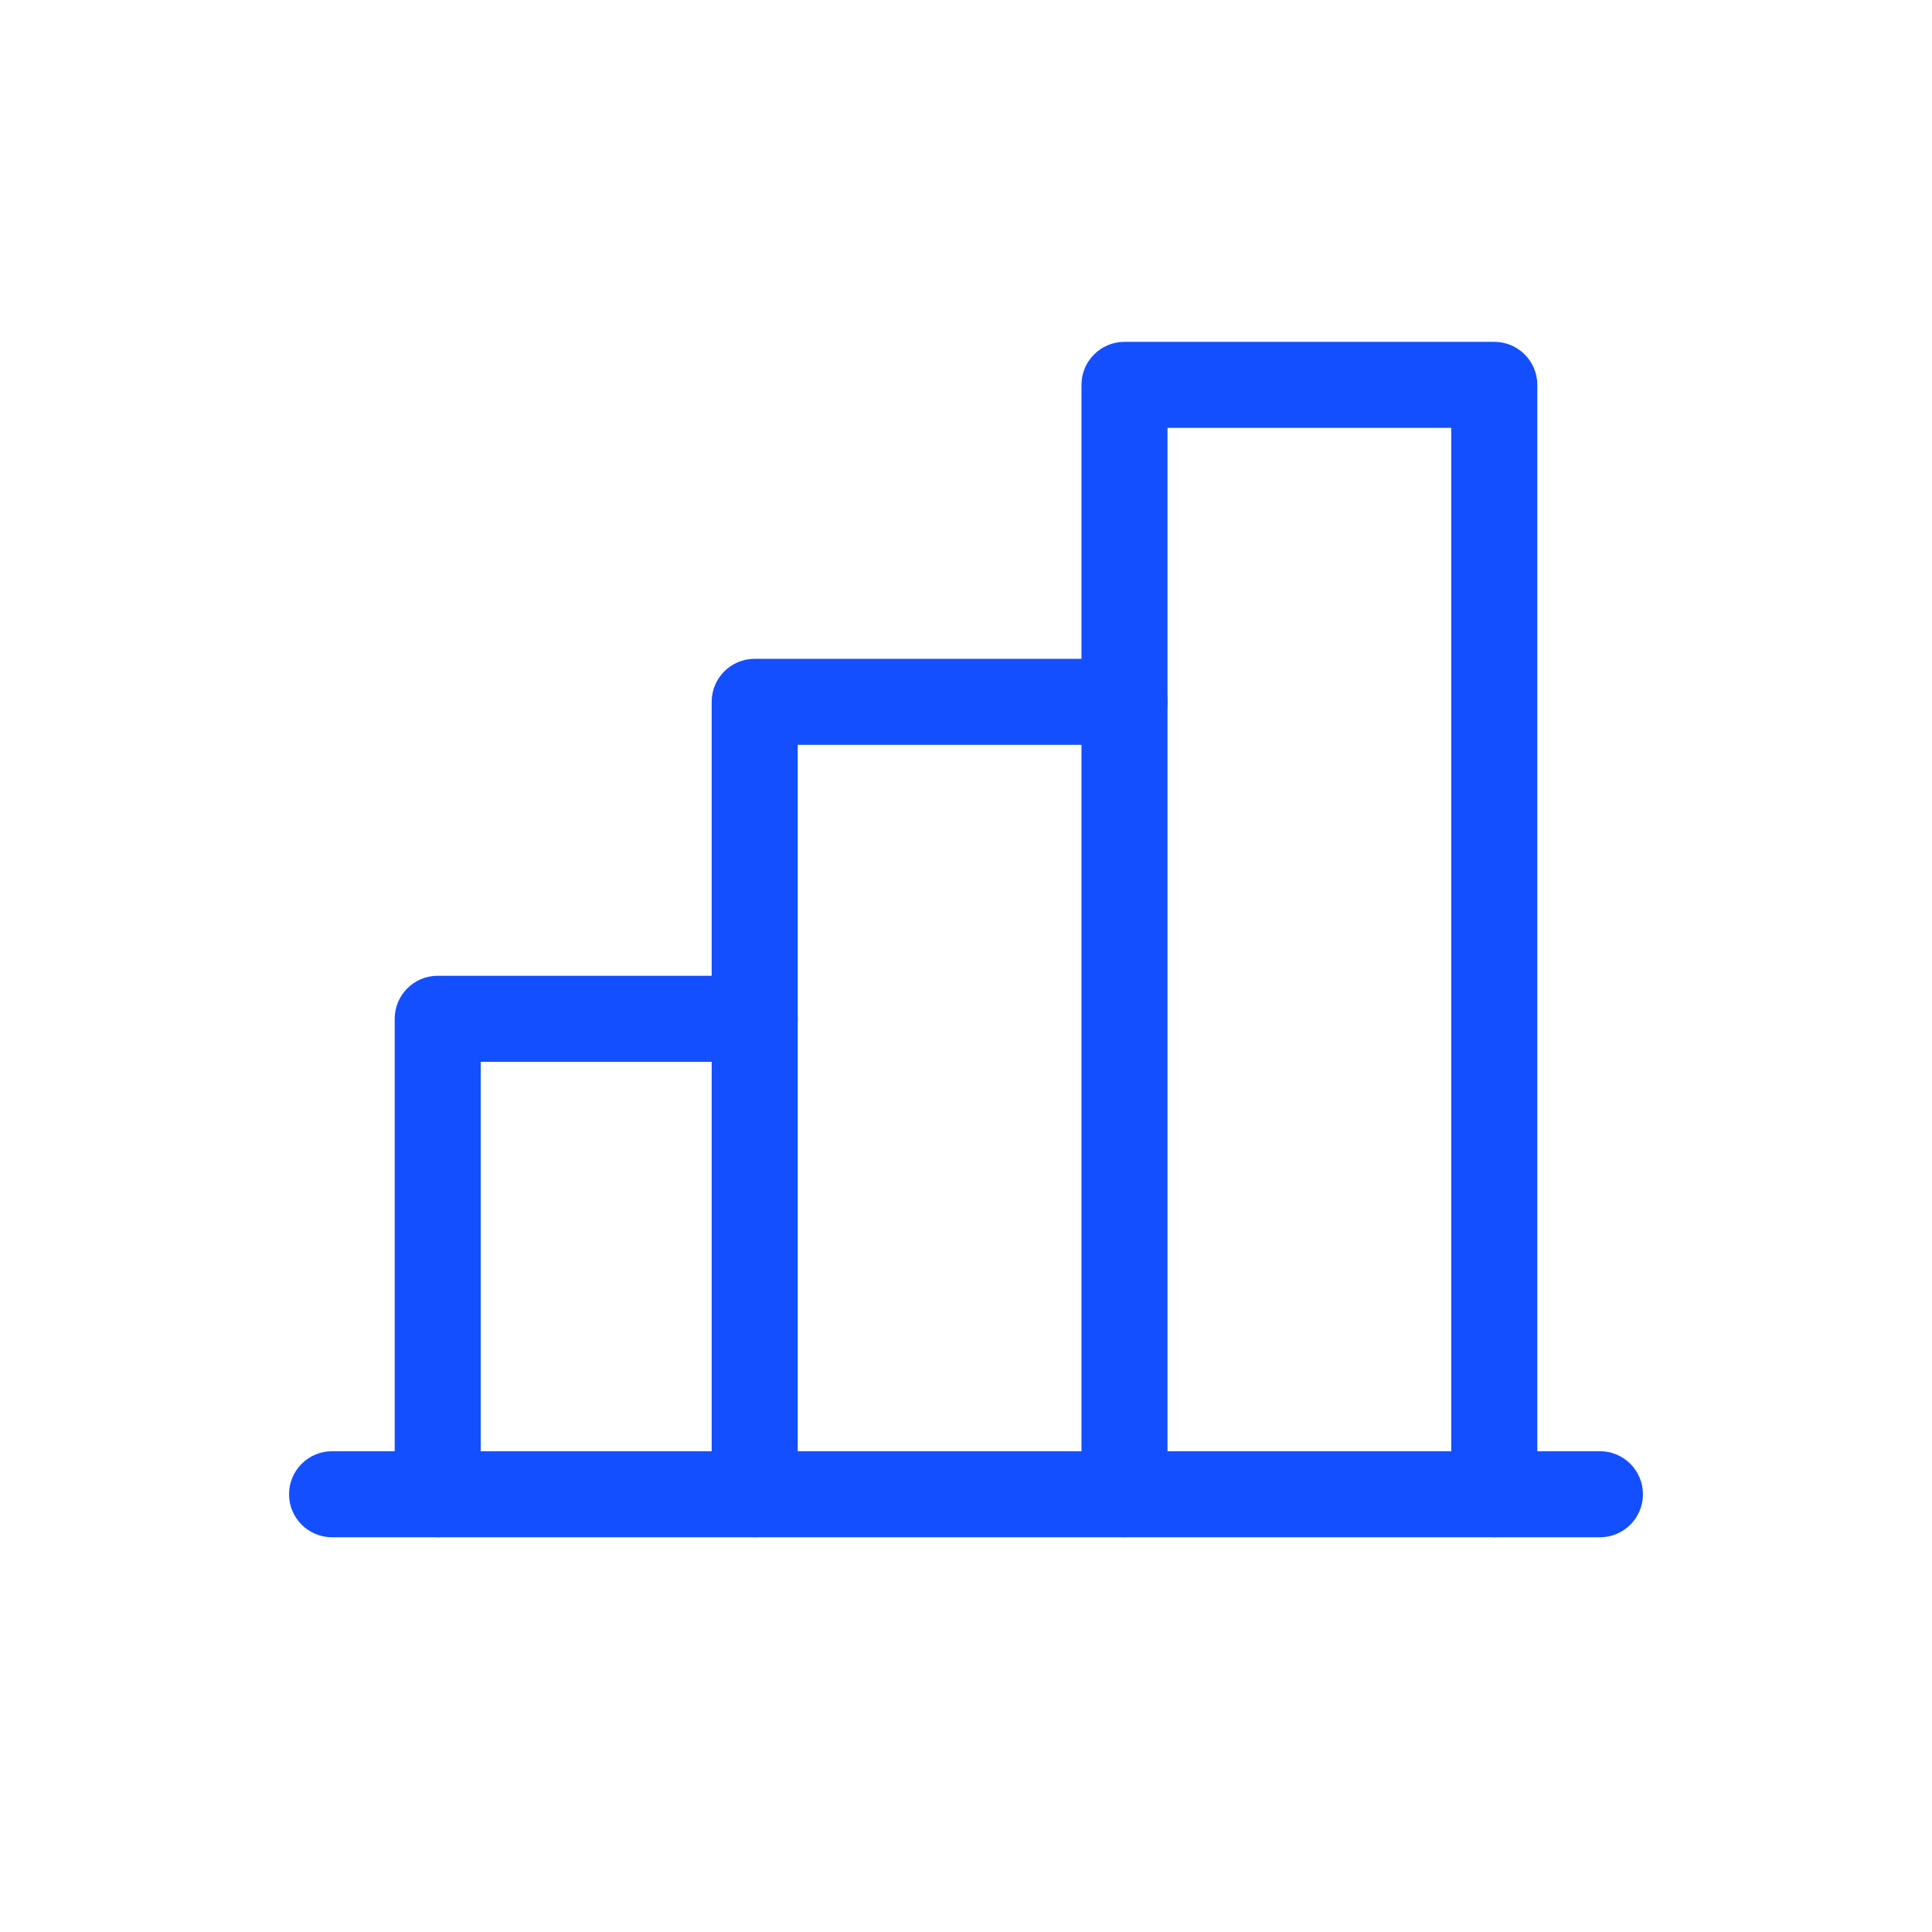
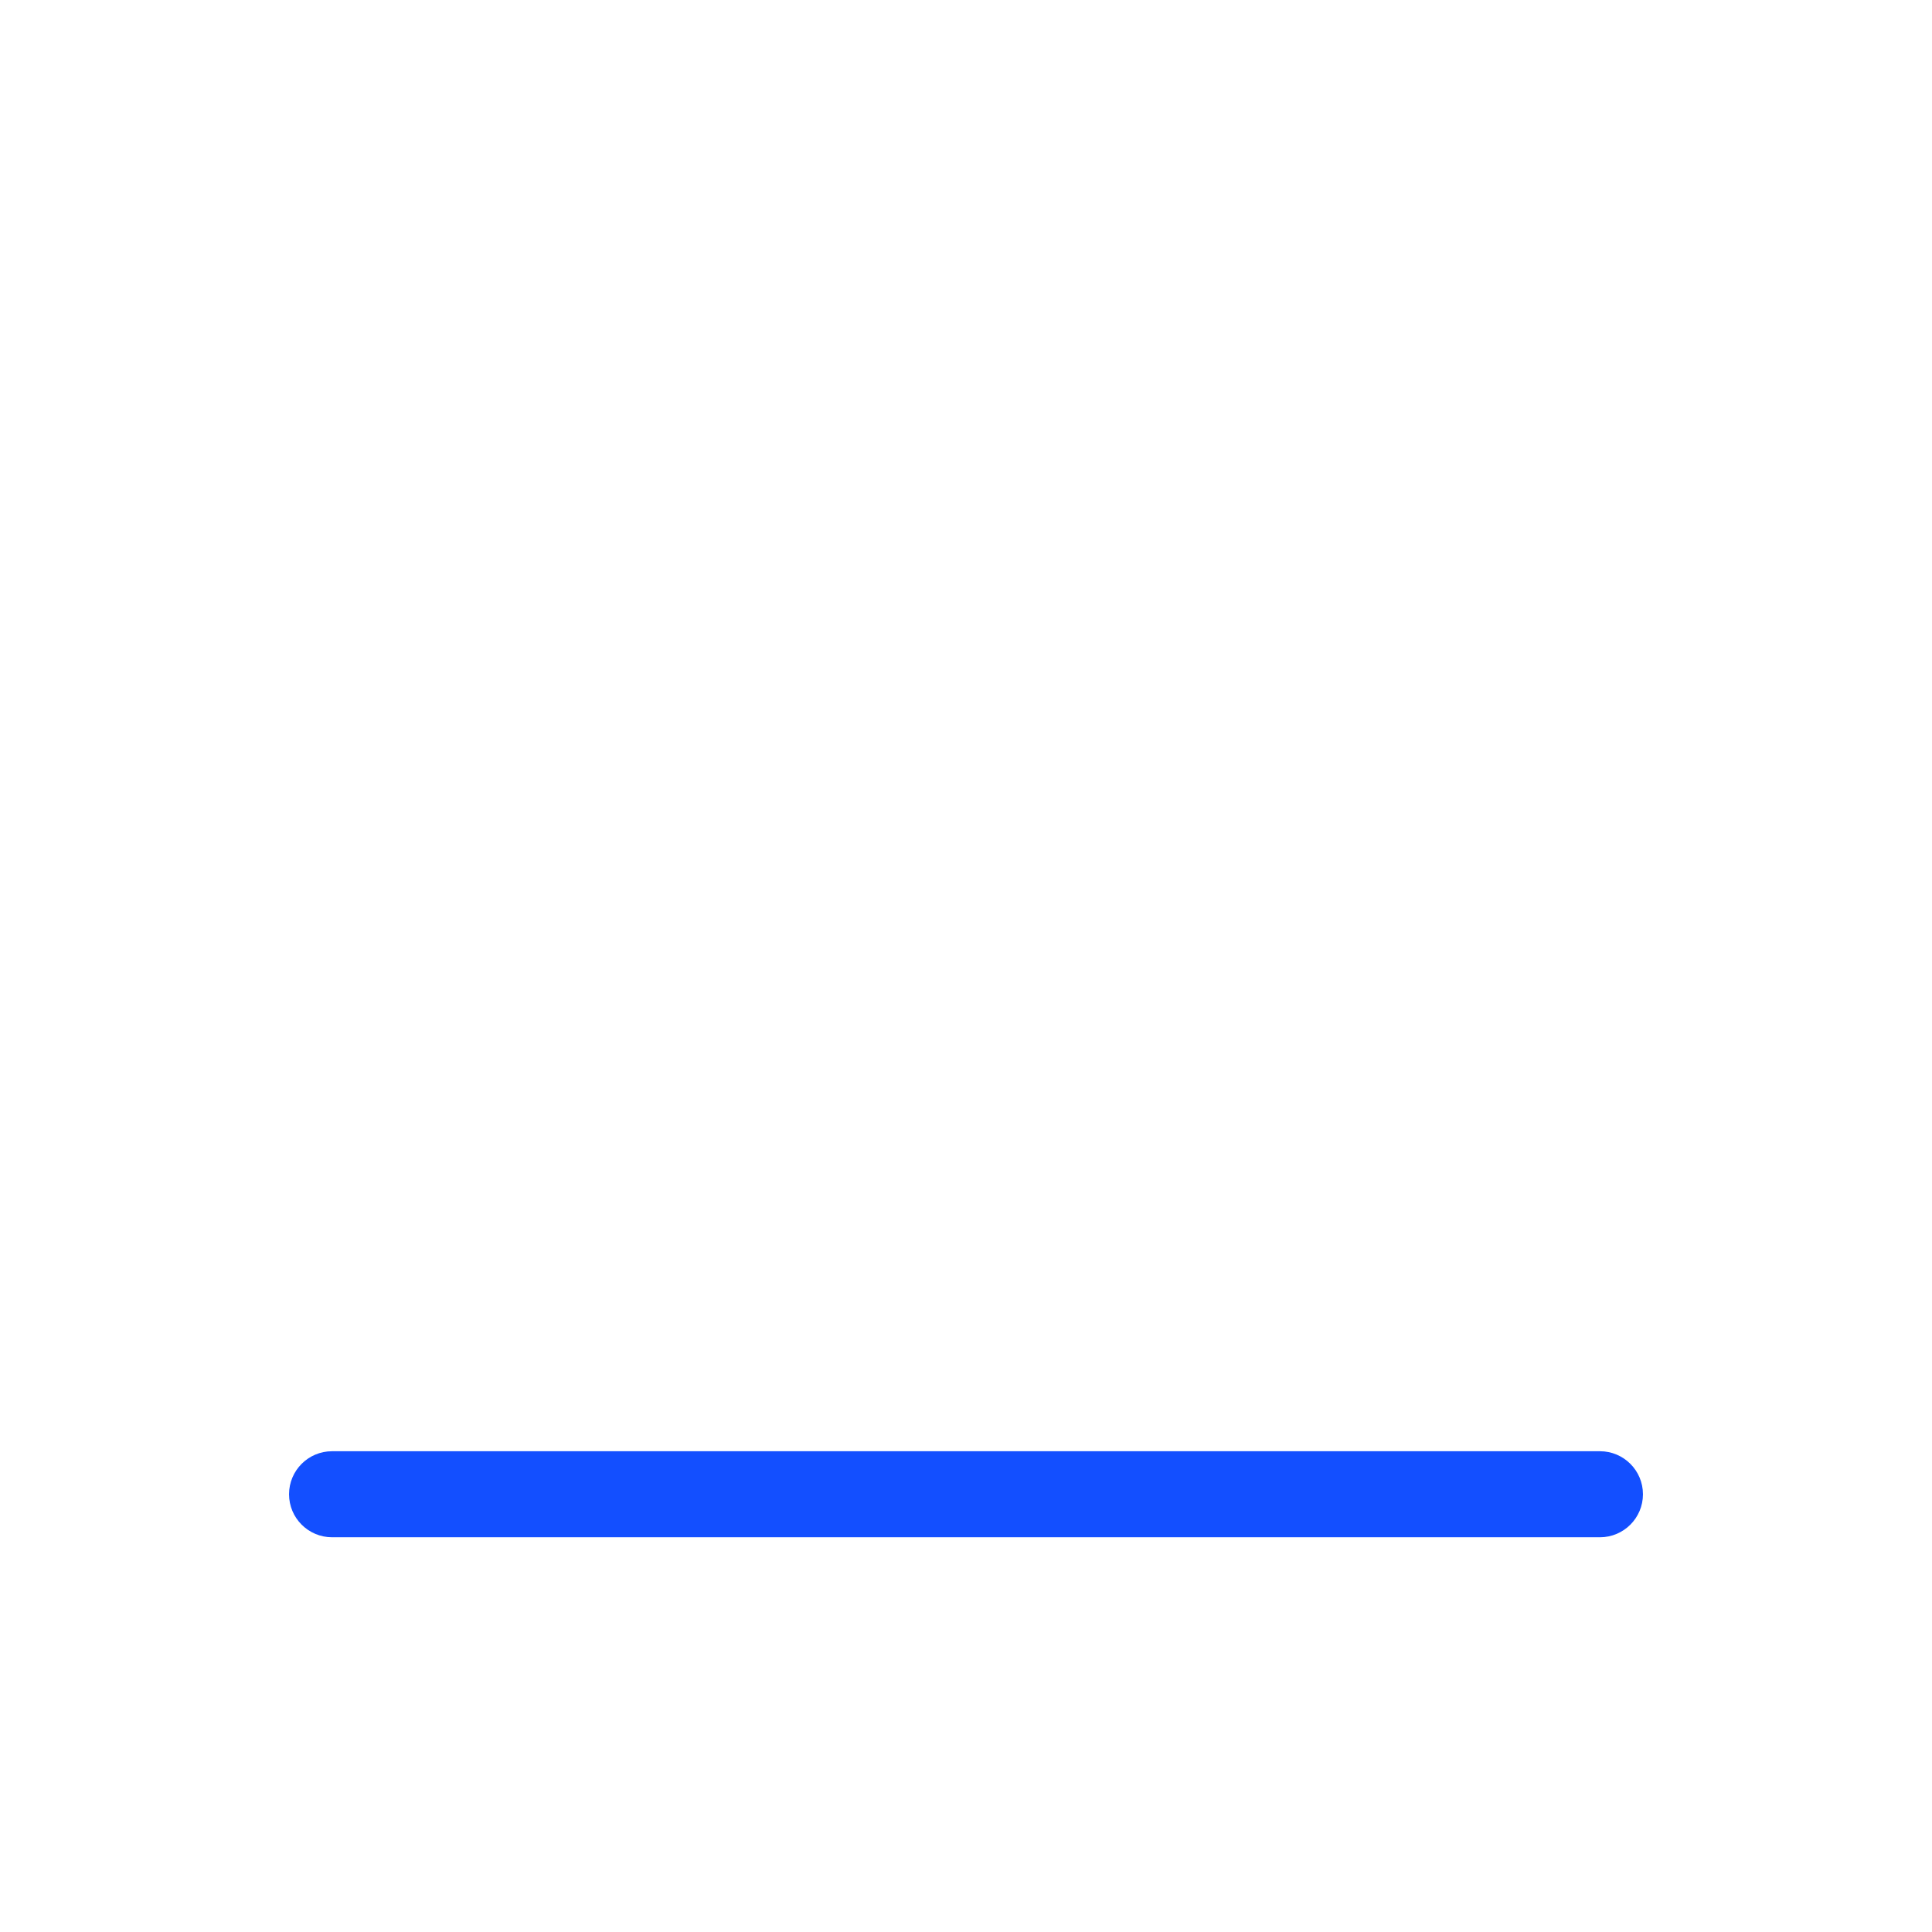
<svg xmlns="http://www.w3.org/2000/svg" width="64" height="64" viewBox="0 0 64 64" fill="none">
-   <path d="M13.075 49.499V33.749C13.075 32.962 13.713 32.324 14.5 32.324H25C25.787 32.324 26.425 32.962 26.425 33.749C26.425 34.536 25.787 35.174 25 35.174H15.925V49.499C15.925 50.286 15.287 50.924 14.5 50.924C13.713 50.924 13.075 50.286 13.075 49.499Z" fill="#134FFF" />
  <path d="M53 48.074C53.787 48.074 54.425 48.712 54.425 49.499C54.425 50.286 53.787 50.924 53 50.924H11C10.213 50.924 9.575 50.286 9.575 49.499C9.575 48.712 10.213 48.074 11 48.074H53Z" fill="#134FFF" />
-   <path d="M23.575 49.499V23.249C23.575 22.462 24.213 21.824 25 21.824H37.25C38.037 21.824 38.675 22.462 38.675 23.249C38.675 24.036 38.037 24.674 37.25 24.674H26.425V49.499C26.425 50.286 25.787 50.924 25 50.924C24.213 50.924 23.575 50.286 23.575 49.499Z" fill="#134FFF" />
-   <path d="M48.075 49.499V14.174H38.675V49.499C38.675 50.286 38.037 50.924 37.25 50.924C36.463 50.924 35.825 50.286 35.825 49.499V12.749C35.825 11.962 36.463 11.324 37.25 11.324H49.5C50.287 11.324 50.925 11.962 50.925 12.749V49.499C50.925 50.286 50.287 50.924 49.5 50.924C48.713 50.924 48.075 50.286 48.075 49.499Z" fill="#134FFF" />
</svg>